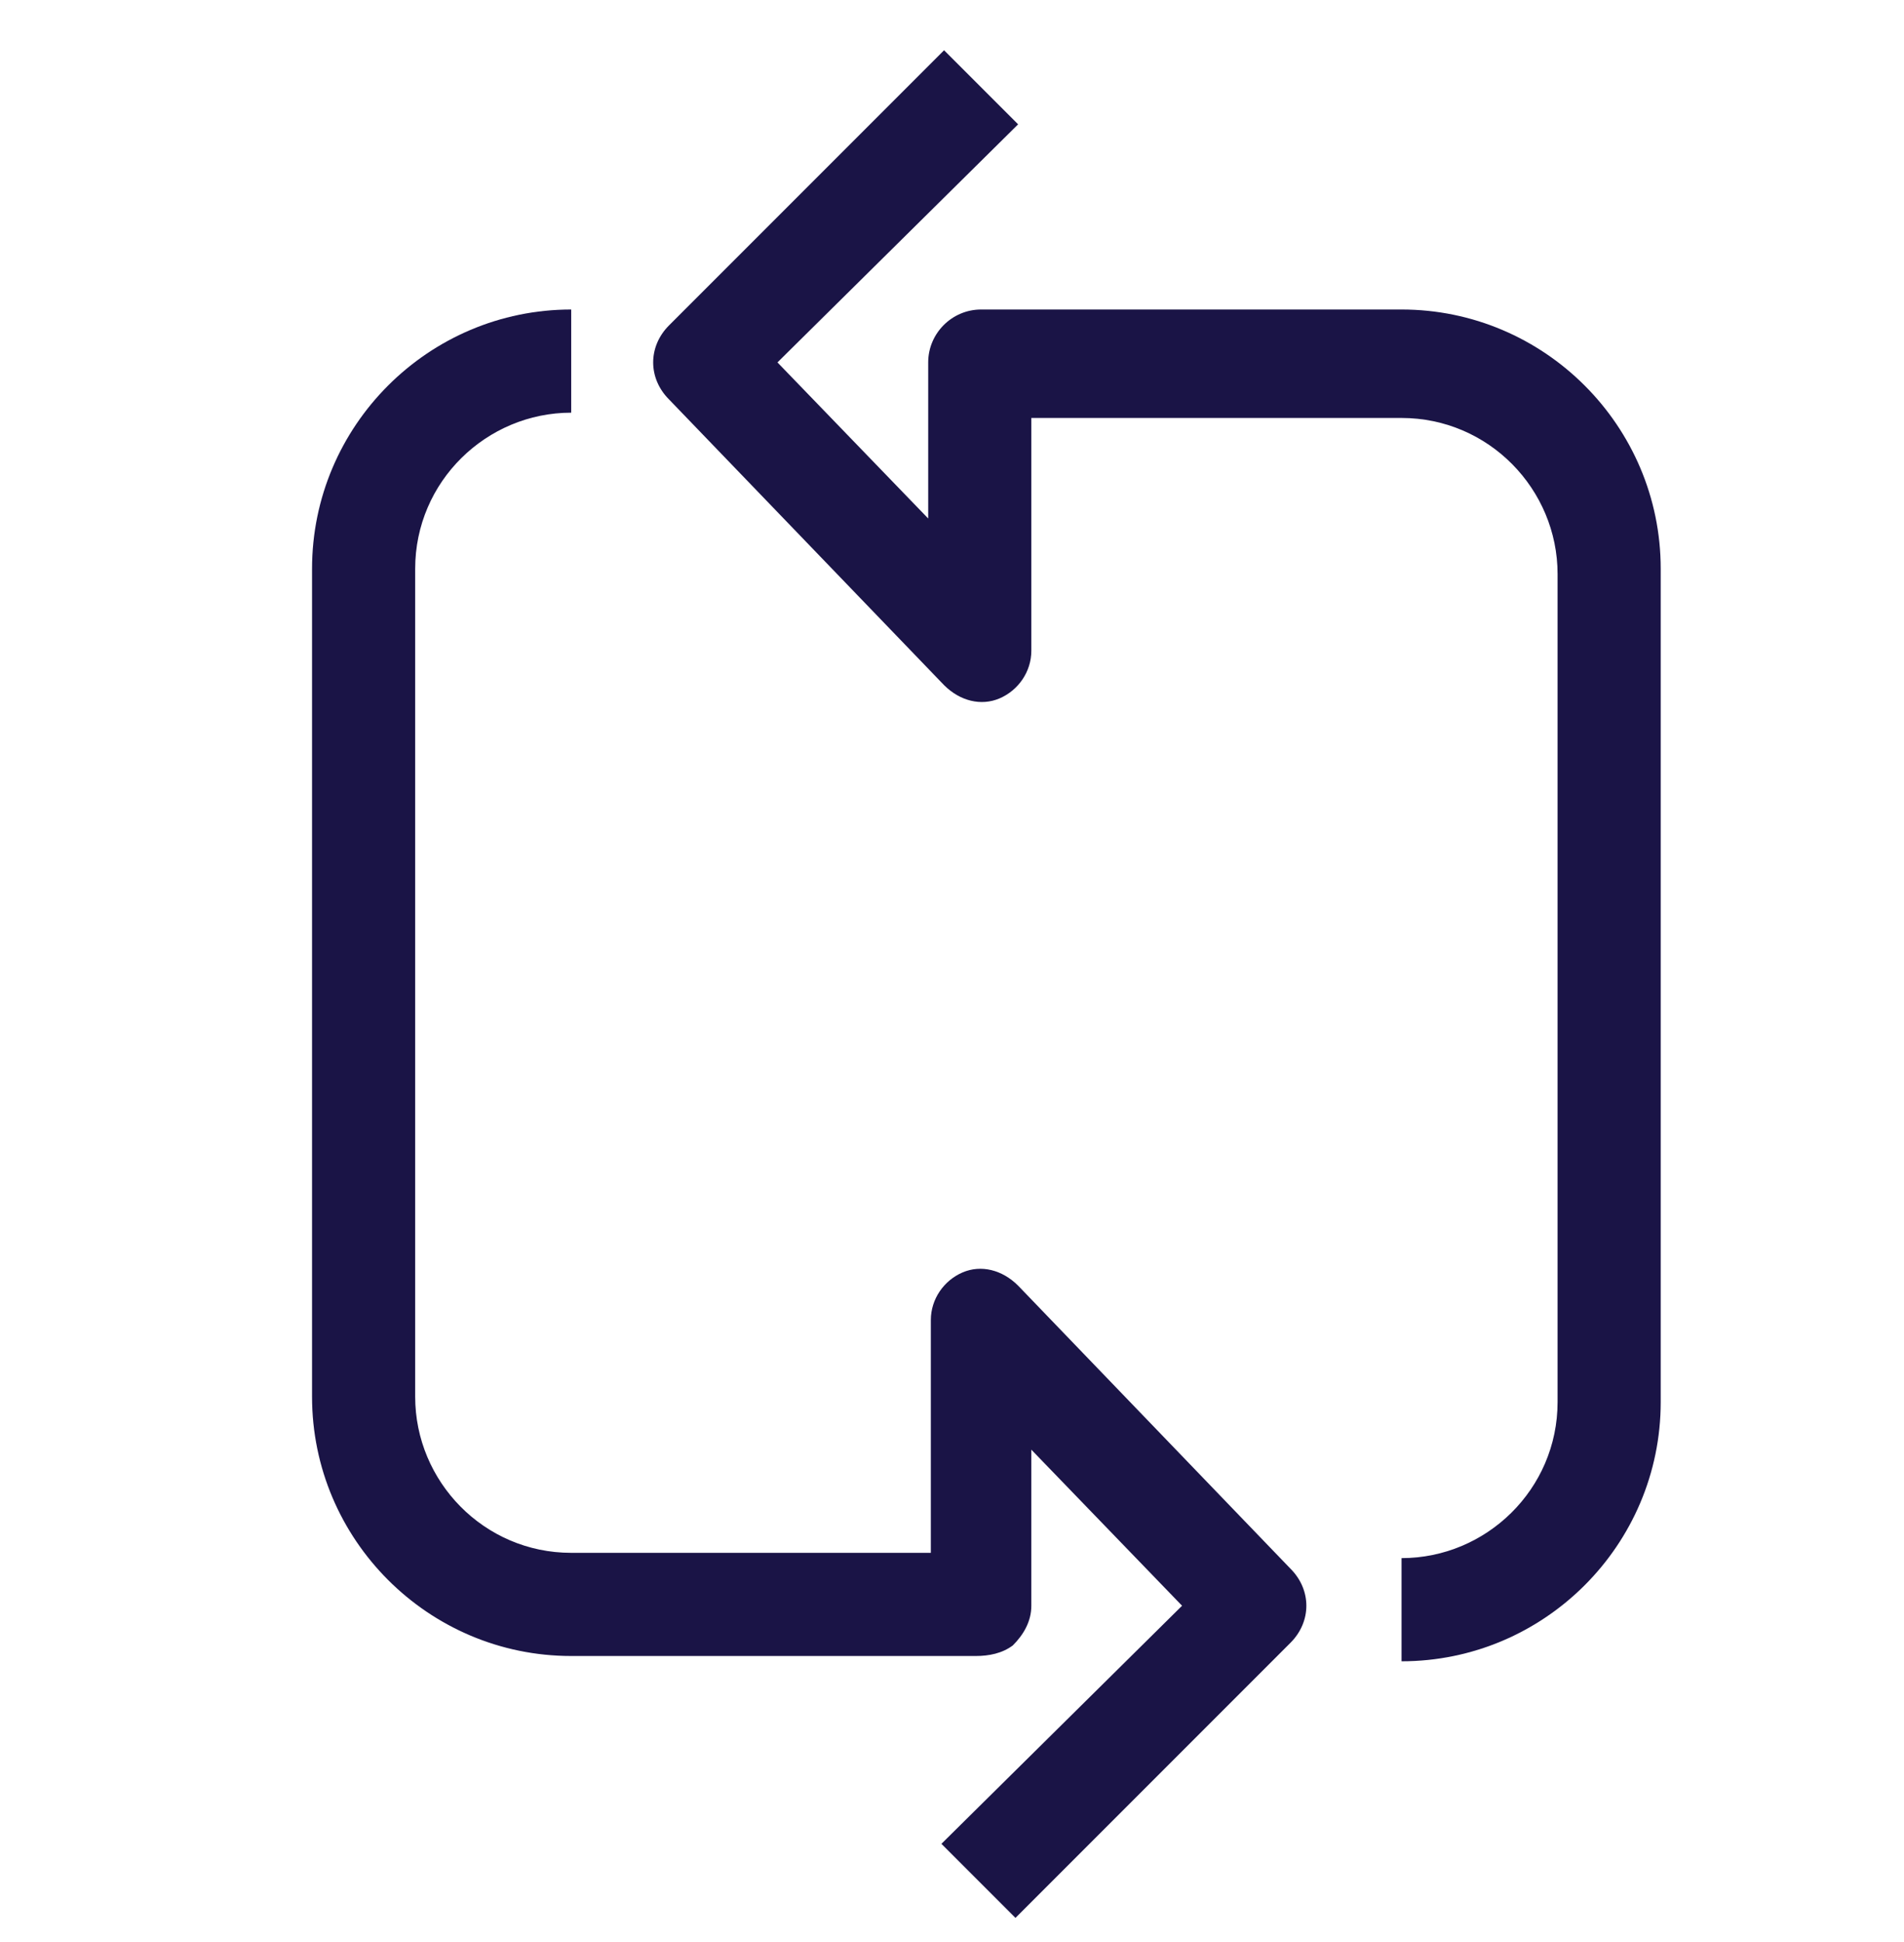
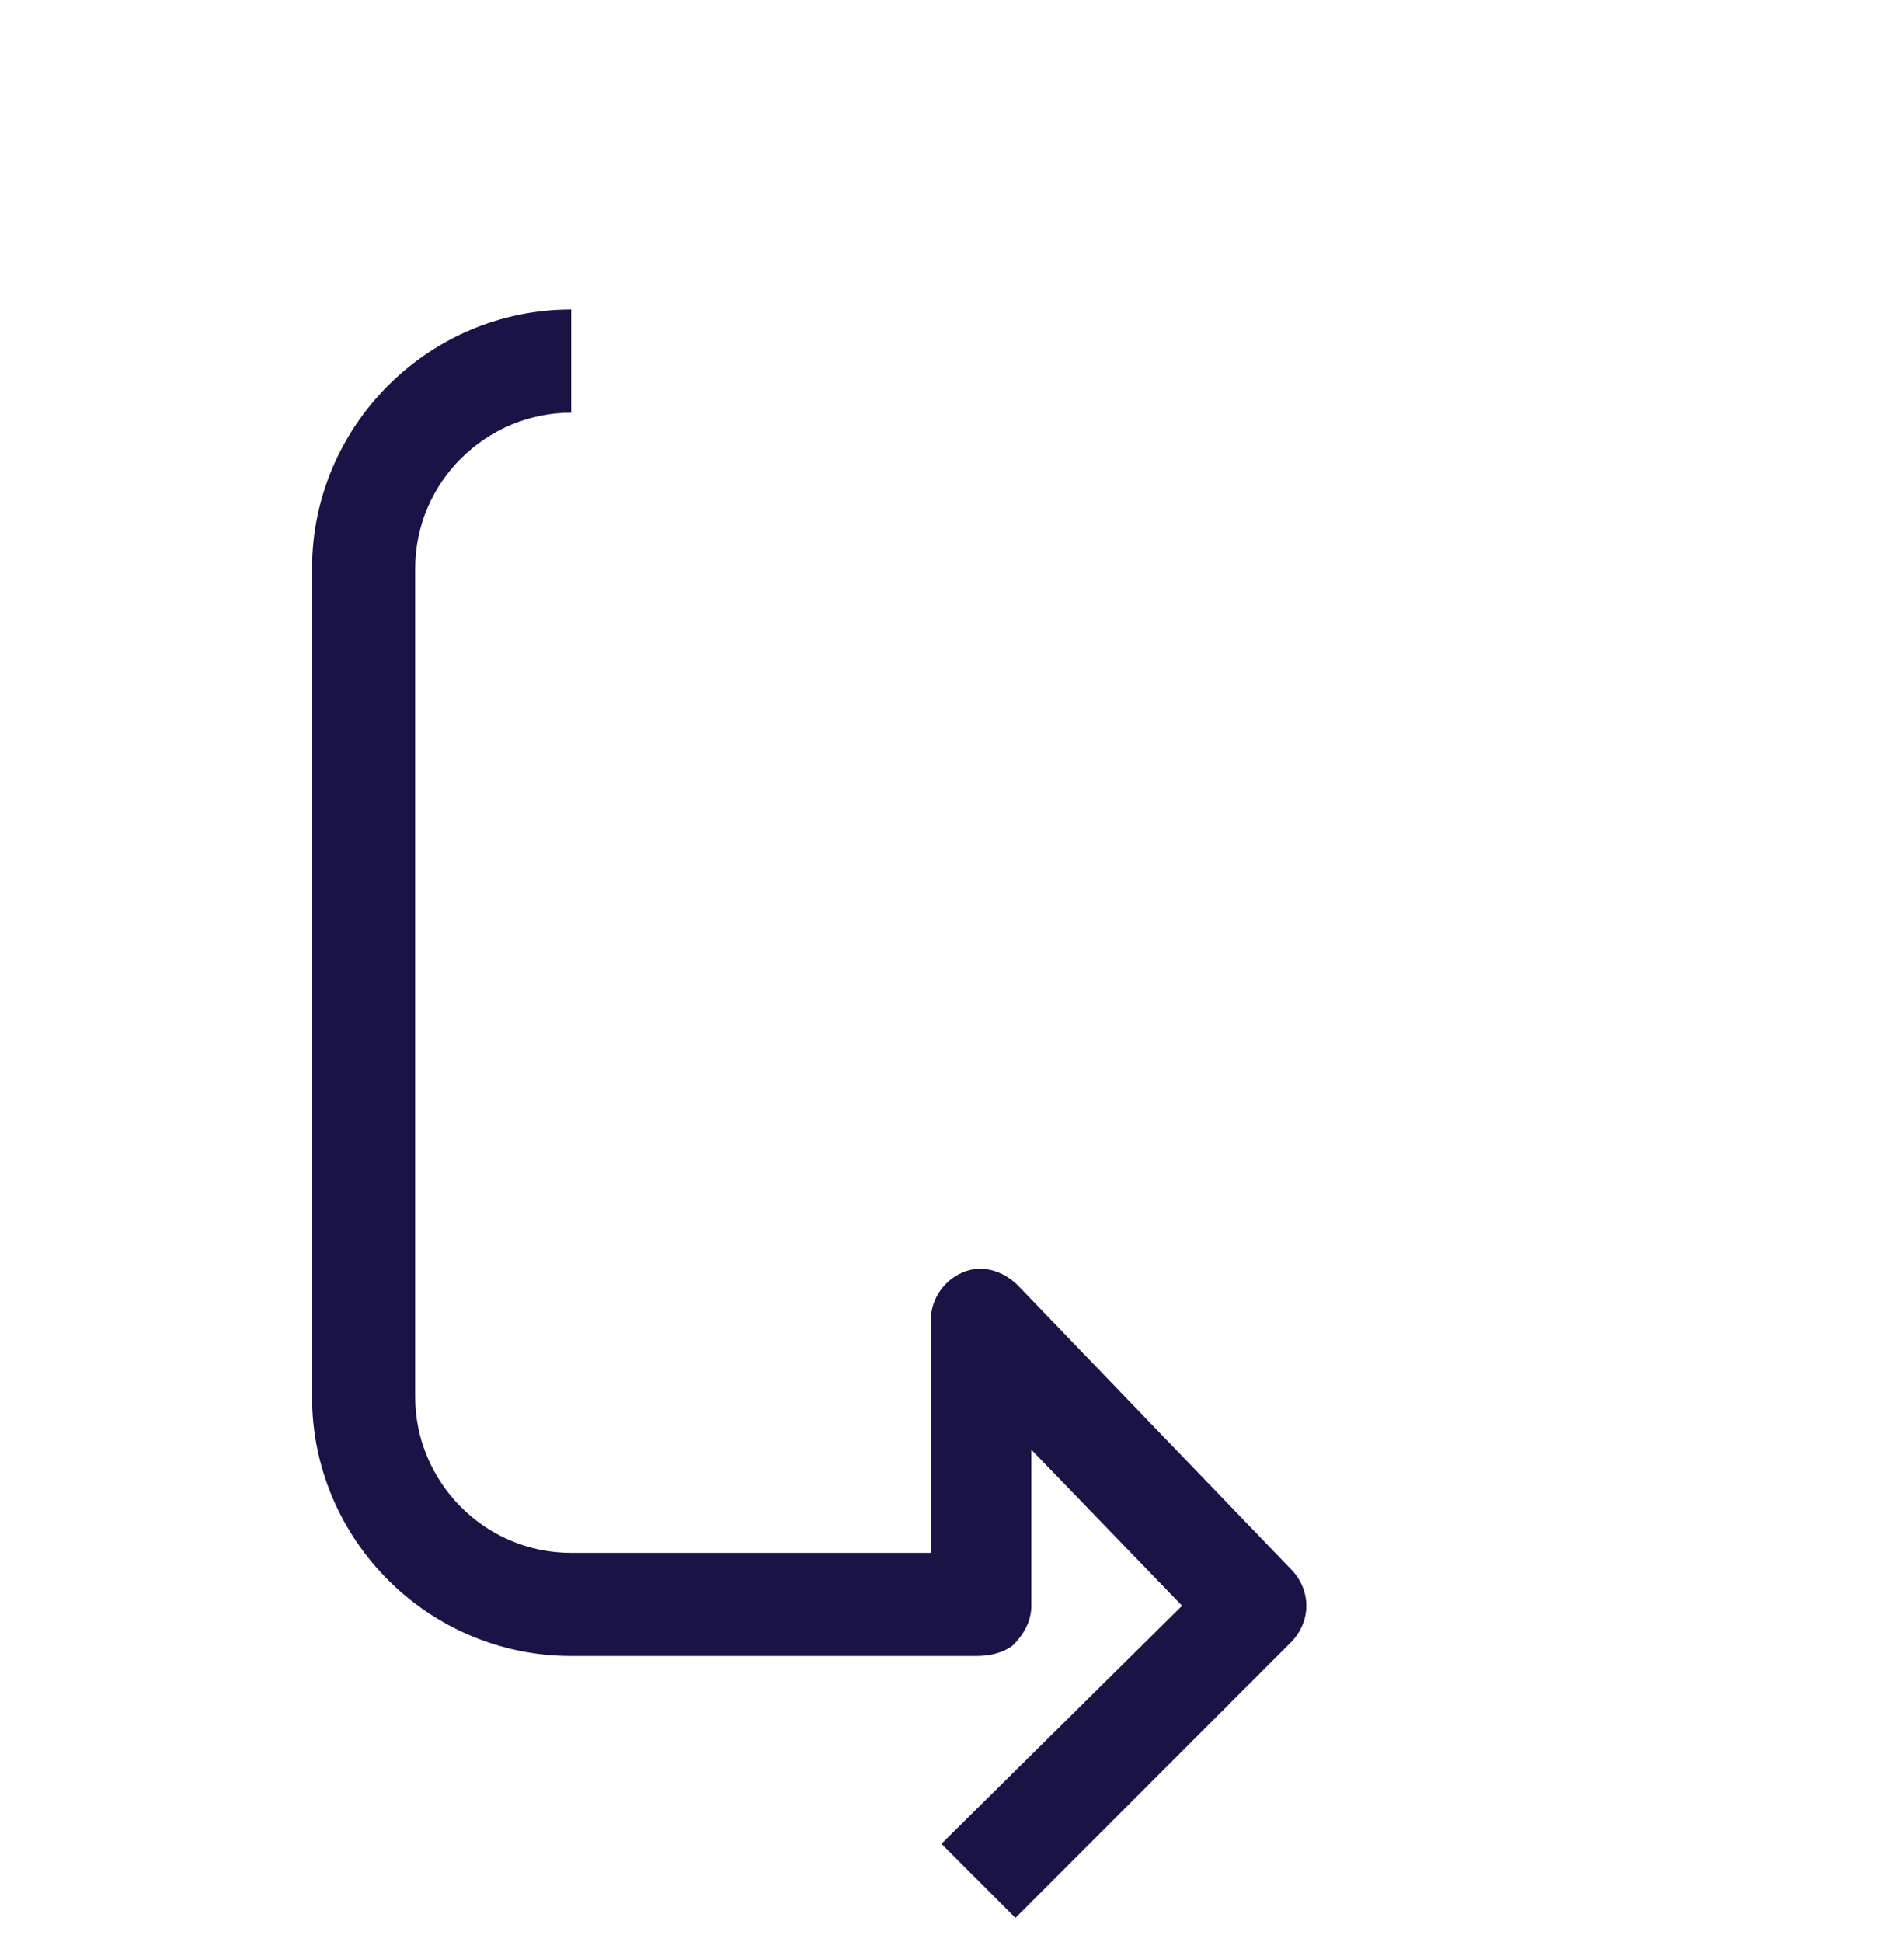
<svg xmlns="http://www.w3.org/2000/svg" id="Layer_1" x="0px" y="0px" viewBox="0 0 72 73.4" style="enable-background:new 0 0 72 73.4;" xml:space="preserve">
  <style type="text/css"> .st0{fill:#1A1446;} </style>
  <g>
-     <path class="st0" d="M53,11.7H37.1c-1.1,0-2,0.9-2,2v5.9l-5.7-5.9l9.1-9l-2.8-2.8L25.3,12.3c-0.8,0.8-0.8,2,0,2.8l10.4,10.8 c0.6,0.6,1.4,0.8,2.1,0.5c0.7-0.3,1.2-1,1.2-1.8v-8.8H53c3.3,0,5.9,2.7,5.9,5.9v31.3c0,3.3-2.7,5.9-5.9,5.9v3.9 c5.4,0,9.8-4.4,9.8-9.8V21.5C62.8,16.1,58.4,11.7,53,11.7z" />
    <path class="st0" d="M38.5,48.6c-0.6-0.6-1.4-0.8-2.1-0.5c-0.7,0.3-1.2,1-1.2,1.8v8.8H21.6c-3.3,0-5.9-2.7-5.9-5.9V21.5 c0-3.3,2.7-5.9,5.9-5.9v-3.9c-5.4,0-9.8,4.4-9.8,9.8v31.3c0,5.4,4.4,9.8,9.8,9.8h15.3c0.5,0,1-0.1,1.4-0.4c0.4-0.4,0.7-0.9,0.7-1.5 v-5.9l5.7,5.9l-9.1,9l2.8,2.8l10.4-10.4c0.8-0.8,0.8-2,0-2.8L38.5,48.6z" />
  </g>
</svg>